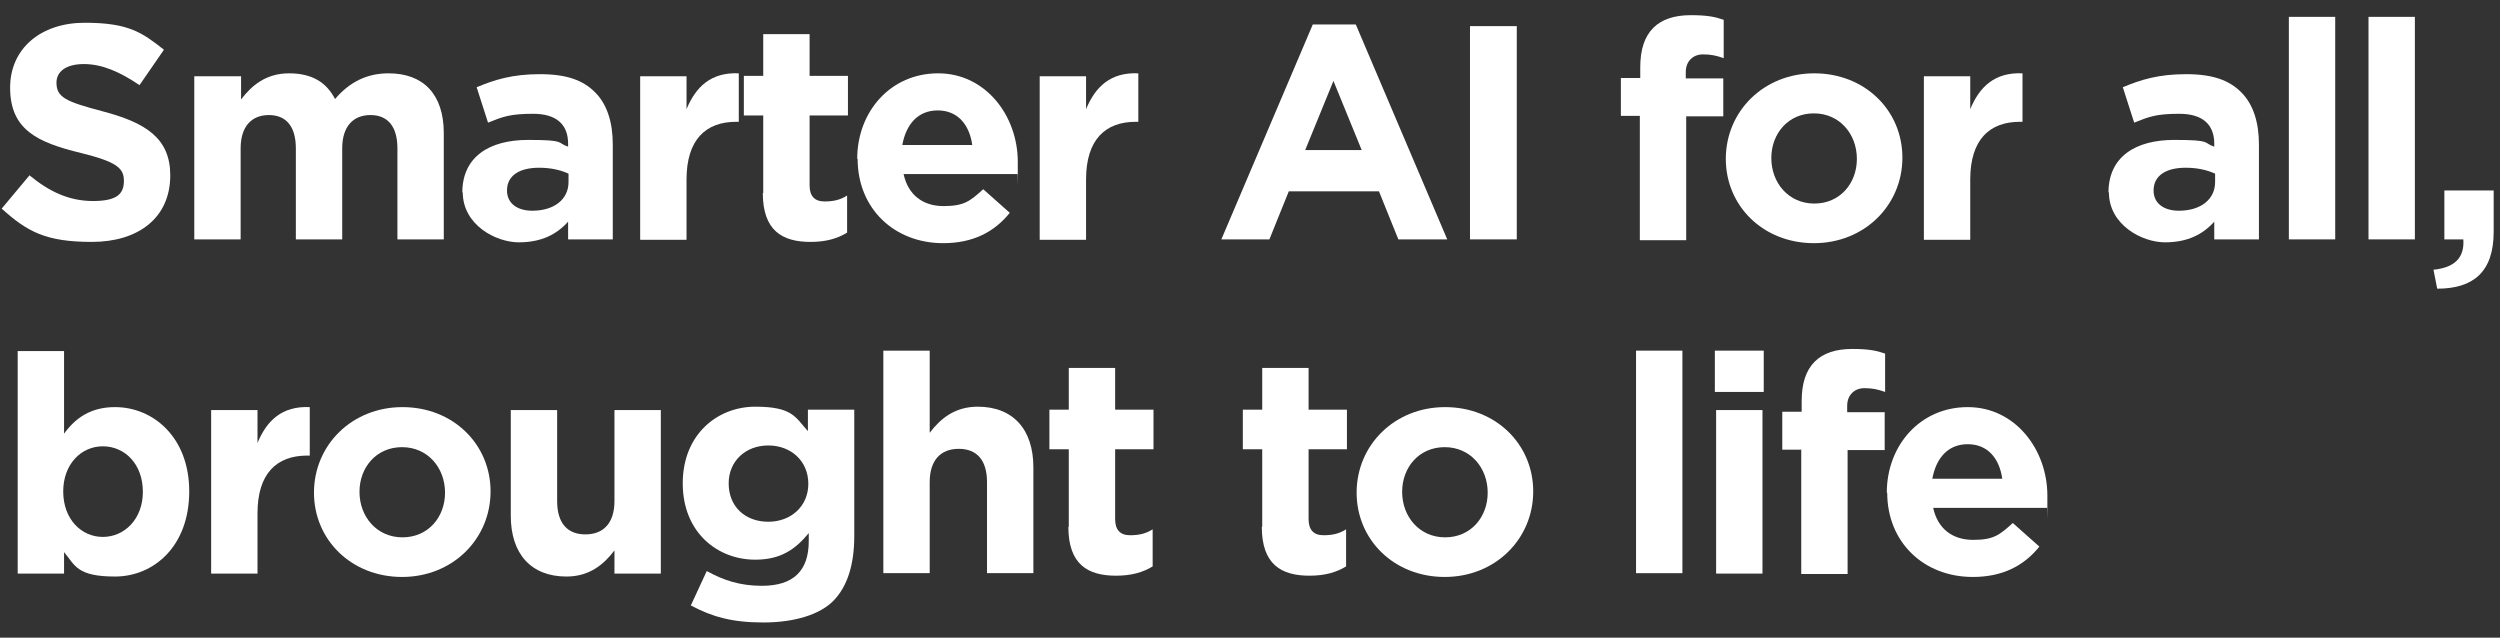
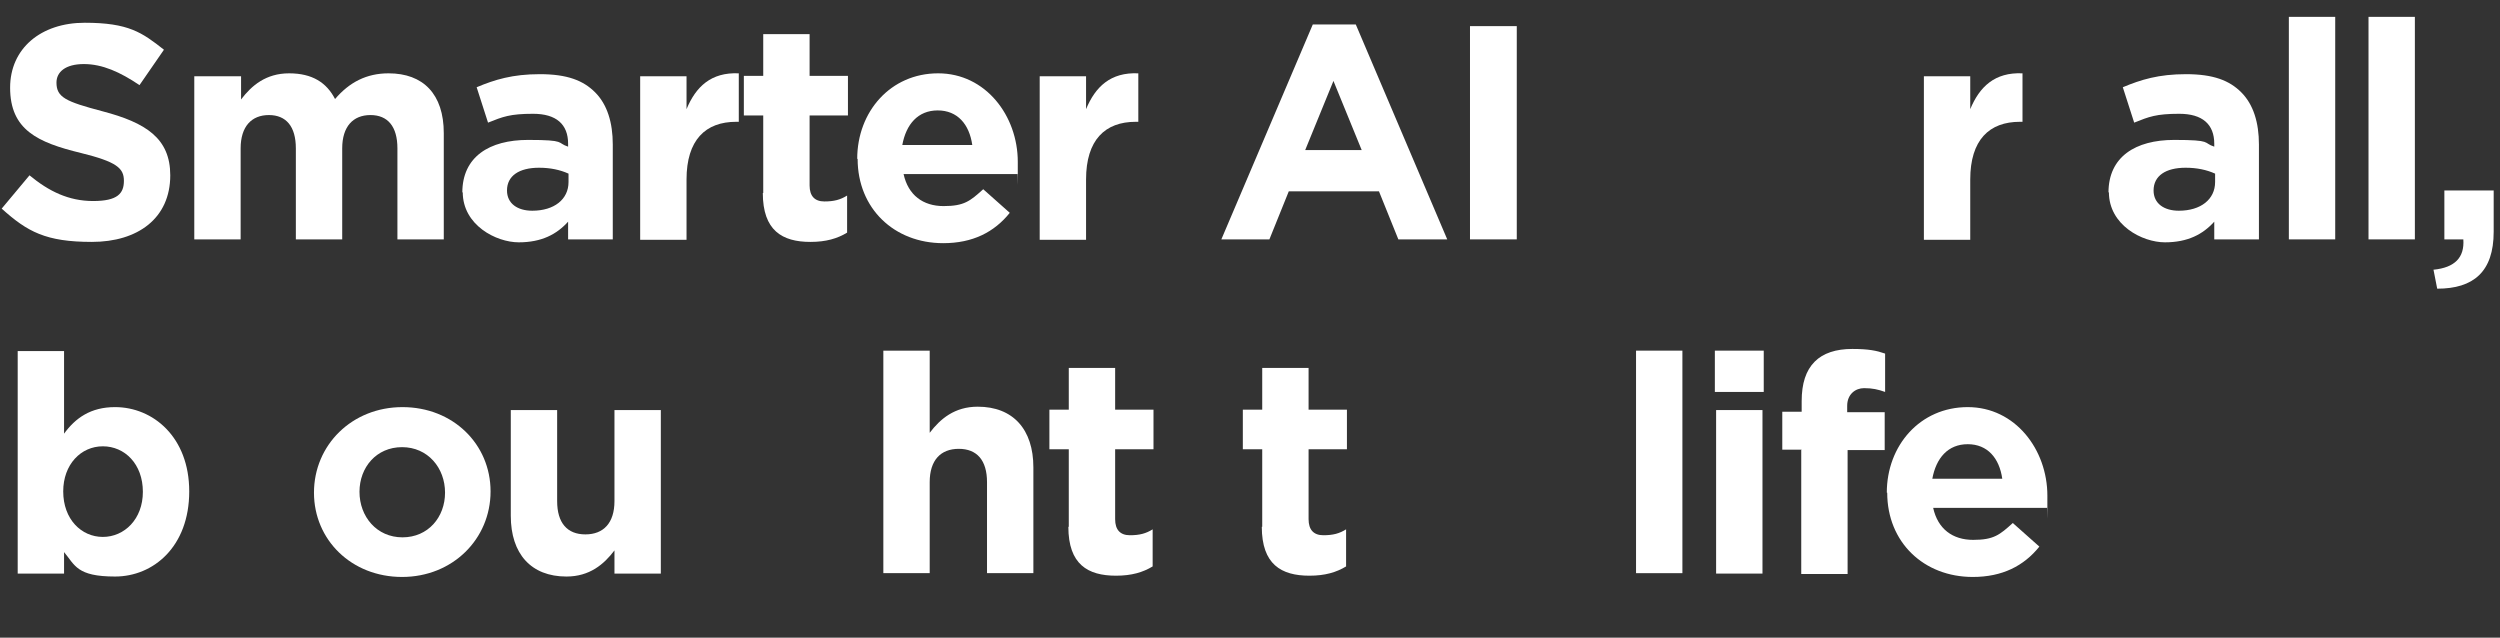
<svg xmlns="http://www.w3.org/2000/svg" id="Layer_1" version="1.1" viewBox="0 0 593.2 151.3">
  <rect x="0" y="0" width="593.2" height="151.3" fill="#333333" stroke="none" />
  <defs>
    <style>
      .st0 {
        fill: #fff;
      }
    </style>
  </defs>
  <path class="st0" d="M.4,49.5l6.6-7.9c4.6,3.8,9.3,6.1,15.1,6.1s7.3-1.8,7.3-4.8h0c0-3-1.7-4.5-10.2-6.6-10.3-2.5-16.8-5.5-16.8-15.5h0c0-9.3,7.3-15.4,17.7-15.4s13.6,2.3,18.8,6.4l-5.8,8.4c-4.6-3.1-8.8-5-13.2-5s-6.5,1.9-6.5,4.4h0c0,3.5,2.2,4.5,10.9,6.8,10.3,2.7,16.1,6.4,16.1,15.2h0c0,10.2-7.7,15.8-18.6,15.8S6.5,55,.4,49.5Z" />
  <path class="st0" d="M46.2,18.1h11v5.5c2.5-3.3,5.9-6.2,11.4-6.2s8.9,2.2,10.9,6.1c3.4-4,7.5-6.1,12.7-6.1,8.2,0,13.1,4.9,13.1,14.2v25.2h-11v-21.6c0-5.2-2.3-7.9-6.4-7.9s-6.7,2.7-6.7,7.9v21.6h-11v-21.6c0-5.2-2.3-7.9-6.4-7.9s-6.7,2.7-6.7,7.9v21.6h-11V18.1Z" />
  <path class="st0" d="M109.7,45.7h0c0-8.5,6.4-12.5,15.6-12.5s6.7.7,9.5,1.6v-.7c0-4.6-2.8-7.1-8.3-7.1s-7.2.7-10.7,2.1l-2.7-8.4c4.3-1.8,8.5-3.1,15-3.1s10.3,1.5,13.1,4.3c2.9,2.9,4.2,7.2,4.2,12.4v22.5h-10.6v-4.2c-2.7,3-6.3,4.9-11.7,4.9s-13.3-4.1-13.3-11.9ZM134.9,43.2v-2c-2-.9-4.3-1.4-7-1.4-4.7,0-7.6,1.9-7.6,5.4h0c0,3.1,2.5,4.8,6,4.8,5.2,0,8.6-2.7,8.6-6.8Z" />
  <path class="st0" d="M151.9,18.1h11v7.8c2.2-5.3,5.8-8.8,12.4-8.5v11.5h-.6c-7.3,0-11.8,4.3-11.8,13.7v14.3h-11V18.1Z" />
  <path class="st0" d="M181.1,45.8v-18.4h-4.6v-9.4h4.6v-9.9h11v9.9h9.1v9.4h-9.1v16.6c0,2.5,1.2,3.8,3.5,3.8s3.8-.4,5.4-1.4v8.8c-2.3,1.4-5,2.2-8.7,2.2-6.7,0-11.3-2.7-11.3-11.6Z" />
  <path class="st0" d="M203.4,37.7h0c0-11.2,7.9-20.3,19.2-20.3s18.9,10.1,18.9,21,0,1.8-.1,2.9h-27c1.1,5,4.6,7.6,9.5,7.6s6.3-1.2,9.4-4l6.3,5.6c-3.7,4.6-8.8,7.2-15.8,7.2-11.6,0-20.3-8.2-20.3-20ZM230.7,34.4c-.7-4.9-3.5-8.2-8.2-8.2s-7.5,3.3-8.4,8.2h16.6Z" />
  <path class="st0" d="M246.7,18.1h11v7.8c2.2-5.3,5.8-8.8,12.4-8.5v11.5h-.6c-7.3,0-11.8,4.3-11.8,13.7v14.3h-11V18.1Z" />
  <path class="st0" d="M311.4,5.8h10.3l21.7,51h-11.6l-4.6-11.4h-21.4l-4.6,11.4h-11.4l21.7-51ZM323.1,35.6l-6.7-16.4-6.7,16.4h13.5Z" />
  <path class="st0" d="M348.8,6.2h11.1v50.6h-11.1V6.2Z" />
-   <path class="st0" d="M389.2,27.5h-4.6v-9h4.6v-2.5c0-4.2,1-7.3,3.1-9.4,2-2,5-3,8.9-3s5.8.4,7.8,1.1v9.1c-1.7-.6-3-.9-5-.9s-4,1.4-4,4.2v1.5h8.9v9h-8.8v29.4h-11v-29.4Z" />
-   <path class="st0" d="M409.5,37.7h0c0-11.3,9-20.3,21-20.3s20.9,8.8,20.9,20h0c0,11.3-9,20.3-21,20.3s-20.9-8.8-20.9-20ZM440.6,37.7h0c0-5.9-4.1-10.8-10.2-10.8s-10.1,4.8-10.1,10.6h0c0,5.9,4.1,10.8,10.2,10.8s10.1-4.8,10.1-10.6Z" />
  <path class="st0" d="M456.5,18.1h11v7.8c2.2-5.3,5.8-8.8,12.4-8.5v11.5h-.6c-7.3,0-11.8,4.3-11.8,13.7v14.3h-11V18.1Z" />
  <path class="st0" d="M500.3,45.7h0c0-8.5,6.4-12.5,15.6-12.5s6.7.7,9.5,1.6v-.7c0-4.6-2.8-7.1-8.3-7.1s-7.2.7-10.7,2.1l-2.7-8.4c4.3-1.8,8.5-3.1,15-3.1s10.3,1.5,13.1,4.3c2.9,2.9,4.2,7.2,4.2,12.4v22.5h-10.6v-4.2c-2.7,3-6.3,4.9-11.7,4.9s-13.3-4.1-13.3-11.9ZM525.6,43.2v-2c-2-.9-4.3-1.4-7-1.4-4.7,0-7.6,1.9-7.6,5.4h0c0,3.1,2.5,4.8,6,4.8,5.2,0,8.6-2.7,8.6-6.8Z" />
  <path class="st0" d="M543.1,4h11v52.8h-11V4Z" />
  <path class="st0" d="M562,4h11v52.8h-11V4Z" />
  <path class="st0" d="M577.4,64c5.1-.5,7.4-2.9,7.1-7.2h-4.5v-11.6h11.7v9.8c0,9.5-4.8,13.5-13.4,13.5l-.9-4.6Z" />
  <path class="st0" d="M15.2,131v5.1H4.2v-52.8h11v19.6c2.7-3.7,6.3-6.3,12.1-6.3,9,0,17.6,7.1,17.6,20h0c0,13.1-8.5,20.2-17.6,20.2s-9.5-2.7-12.1-5.8ZM33.9,116.7h0c0-6.6-4.3-10.8-9.5-10.8s-9.4,4.3-9.4,10.7h0c0,6.6,4.3,10.8,9.4,10.8s9.5-4.2,9.5-10.7Z" />
-   <path class="st0" d="M50.1,97.3h11v7.8c2.2-5.3,5.8-8.8,12.4-8.5v11.5h-.6c-7.3,0-11.8,4.3-11.8,13.7v14.3h-11v-38.8Z" />
  <path class="st0" d="M74.5,116.9h0c0-11.3,9-20.3,21-20.3s20.9,8.8,20.9,20h0c0,11.3-9,20.3-21,20.3s-20.9-8.8-20.9-20ZM105.6,116.9h0c0-5.9-4.1-10.8-10.2-10.8s-10.1,4.8-10.1,10.6h0c0,5.9,4.1,10.8,10.2,10.8s10.1-4.8,10.1-10.6Z" />
  <path class="st0" d="M121.2,122.4v-25.1h11v21.6c0,5.2,2.4,7.9,6.7,7.9s6.9-2.7,6.9-7.9v-21.6h11v38.8h-11v-5.5c-2.5,3.3-5.9,6.2-11.4,6.2-8.4,0-13.2-5.4-13.2-14.4Z" />
-   <path class="st0" d="M163.9,143.7l3.8-8.2c4,2.2,7.9,3.5,13.1,3.5,7.5,0,11.1-3.6,11.1-10.6v-1.9c-3.3,4-6.8,6.3-12.7,6.3-9,0-17.2-6.5-17.2-18.1h0c0-11.7,8.3-18.2,17.2-18.2s9.5,2.5,12.5,5.8v-5.1h11v30c0,6.9-1.7,12-4.9,15.3s-9.2,5.2-16.7,5.2-12.2-1.4-17.1-4ZM191.8,114.8h0c0-5.4-4.1-9.1-9.5-9.1s-9.4,3.7-9.4,9h0c0,5.6,4,9.1,9.4,9.1s9.5-3.7,9.5-9Z" />
  <path class="st0" d="M209.6,83.2h11v19.5c2.5-3.3,5.9-6.2,11.4-6.2,8.4,0,13.2,5.4,13.2,14.4v25.1h-11v-21.6c0-5.2-2.4-7.9-6.7-7.9s-6.9,2.7-6.9,7.9v21.6h-11v-52.8Z" />
  <path class="st0" d="M253.6,125v-18.4h-4.6v-9.4h4.6v-9.9h11v9.9h9.1v9.4h-9.1v16.6c0,2.5,1.2,3.8,3.5,3.8s3.8-.4,5.4-1.4v8.8c-2.3,1.4-5,2.2-8.7,2.2-6.7,0-11.3-2.7-11.3-11.6Z" />
  <path class="st0" d="M299.5,125v-18.4h-4.6v-9.4h4.6v-9.9h11v9.9h9.1v9.4h-9.1v16.6c0,2.5,1.2,3.8,3.5,3.8s3.8-.4,5.4-1.4v8.8c-2.3,1.4-5,2.2-8.7,2.2-6.7,0-11.3-2.7-11.3-11.6Z" />
-   <path class="st0" d="M321.9,116.9h0c0-11.3,9-20.3,21-20.3s20.9,8.8,20.9,20h0c0,11.3-9,20.3-21,20.3s-20.9-8.8-20.9-20ZM353,116.9h0c0-5.9-4.1-10.8-10.2-10.8s-10.1,4.8-10.1,10.6h0c0,5.9,4.1,10.8,10.2,10.8s10.1-4.8,10.1-10.6Z" />
  <path class="st0" d="M388.2,83.2h11v52.8h-11v-52.8Z" />
  <path class="st0" d="M406.9,83.2h11.6v9.8h-11.6v-9.8ZM407.2,97.3h11v38.8h-11v-38.8Z" />
  <path class="st0" d="M427.5,106.7h-4.6v-9h4.6v-2.5c0-4.2,1-7.3,3.1-9.4,2-2,5-3,8.9-3s5.8.4,7.8,1.1v9.1c-1.7-.6-3-.9-5-.9s-4,1.4-4,4.2v1.5h8.9v9h-8.8v29.4h-11v-29.4Z" />
  <path class="st0" d="M447.7,116.9h0c0-11.2,7.9-20.3,19.2-20.3s18.9,10.1,18.9,21,0,1.8-.1,2.9h-27c1.1,5,4.6,7.6,9.5,7.6s6.3-1.2,9.4-4l6.3,5.6c-3.7,4.6-8.8,7.2-15.8,7.2-11.6,0-20.3-8.2-20.3-20ZM475.1,113.6c-.7-4.9-3.5-8.2-8.2-8.2s-7.5,3.3-8.4,8.2h16.6Z" />
</svg>